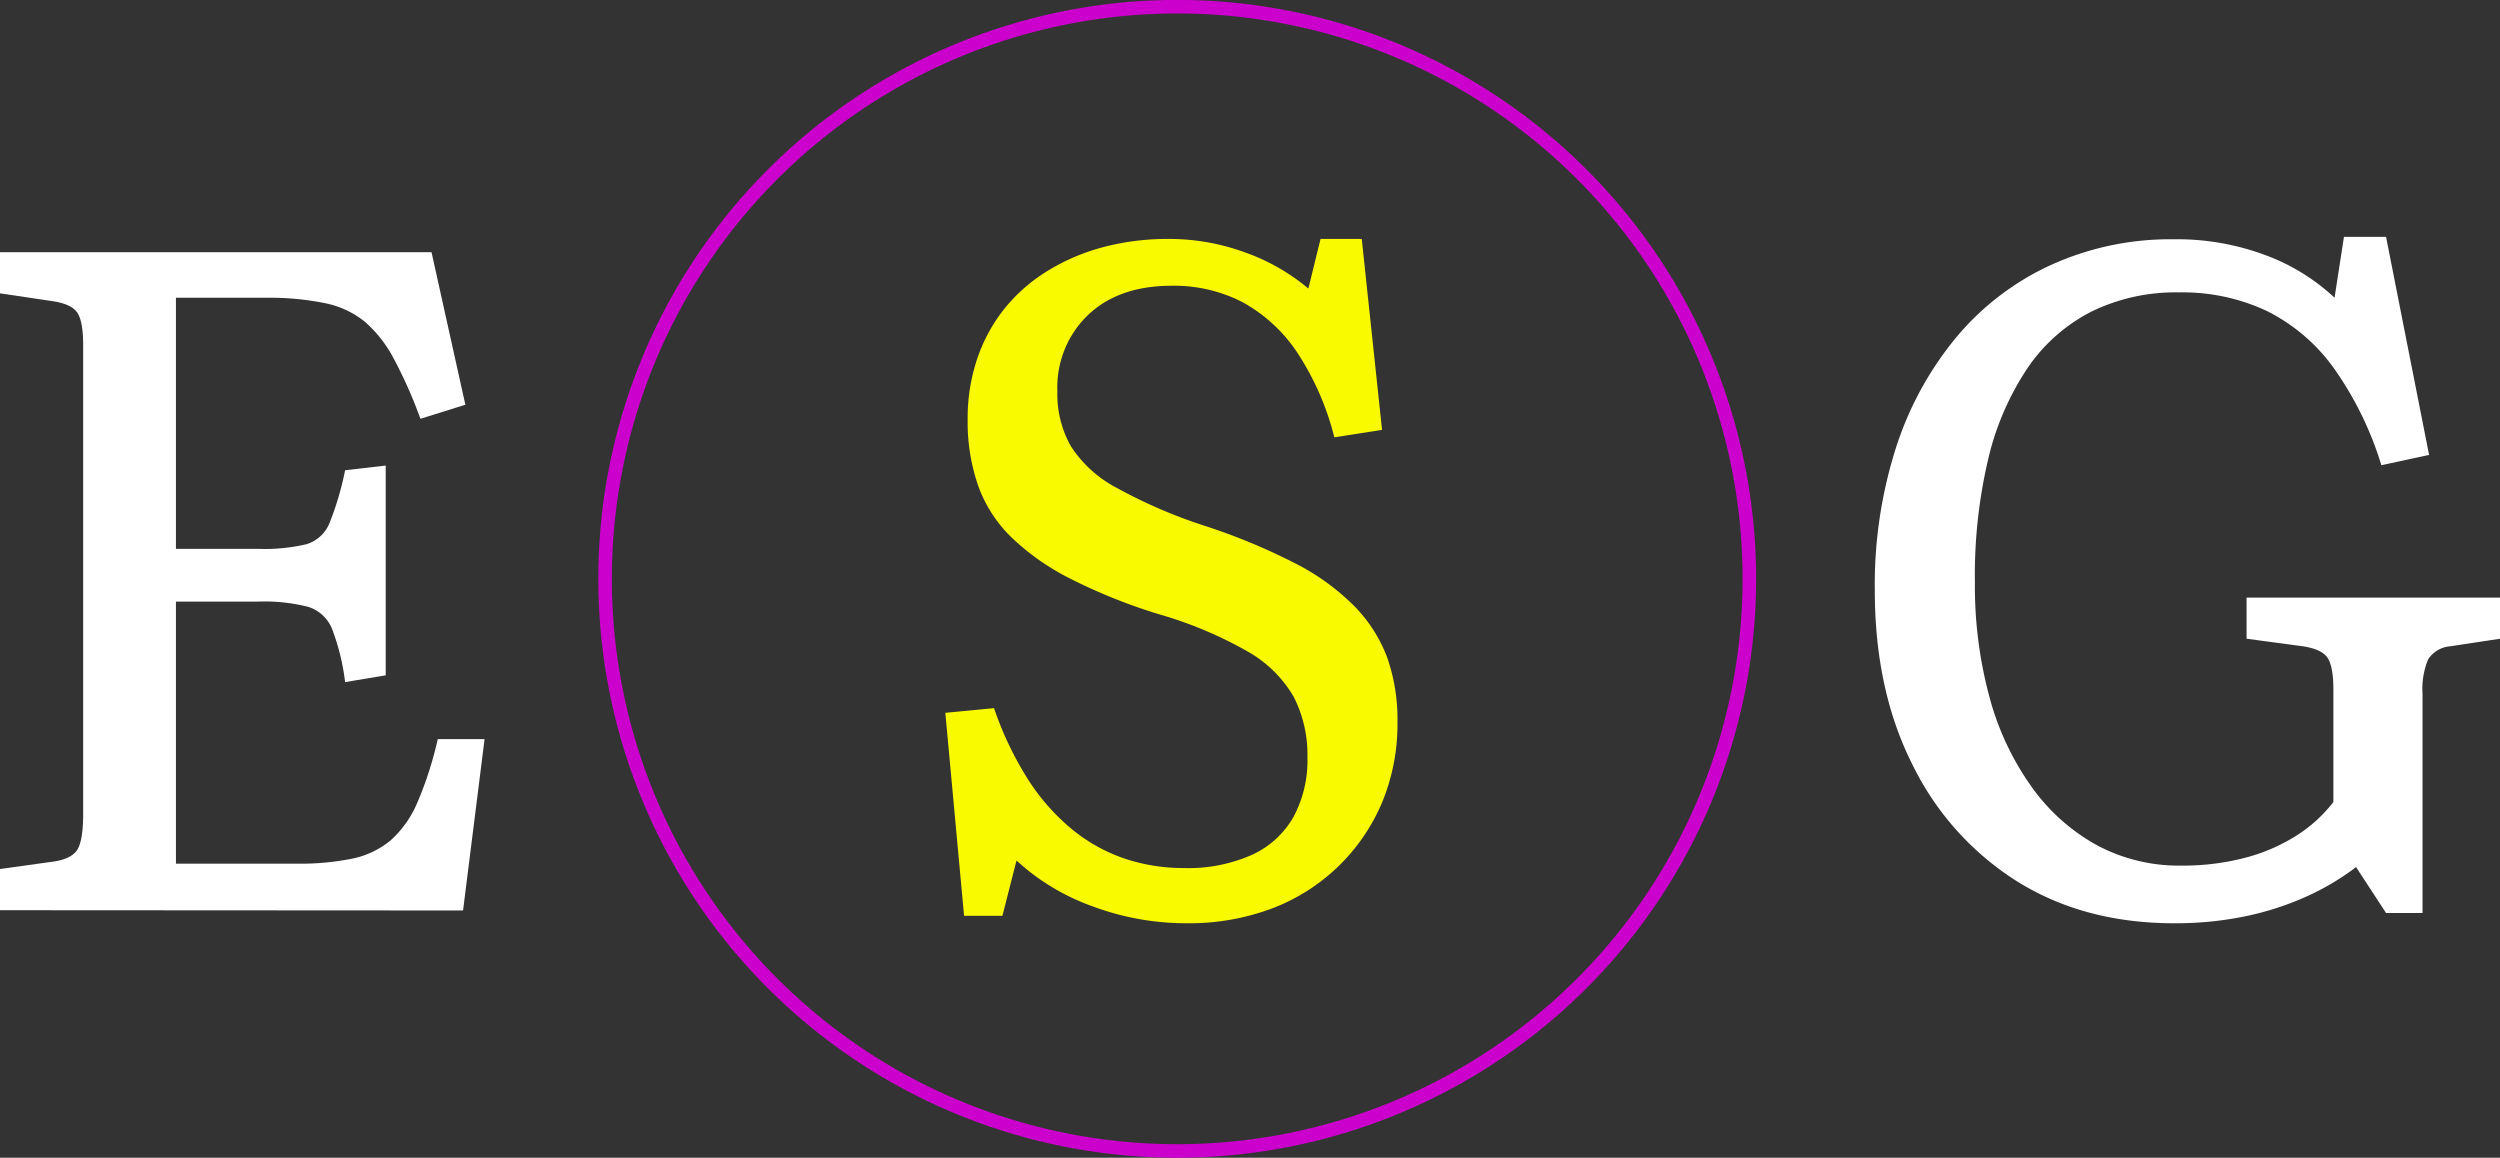
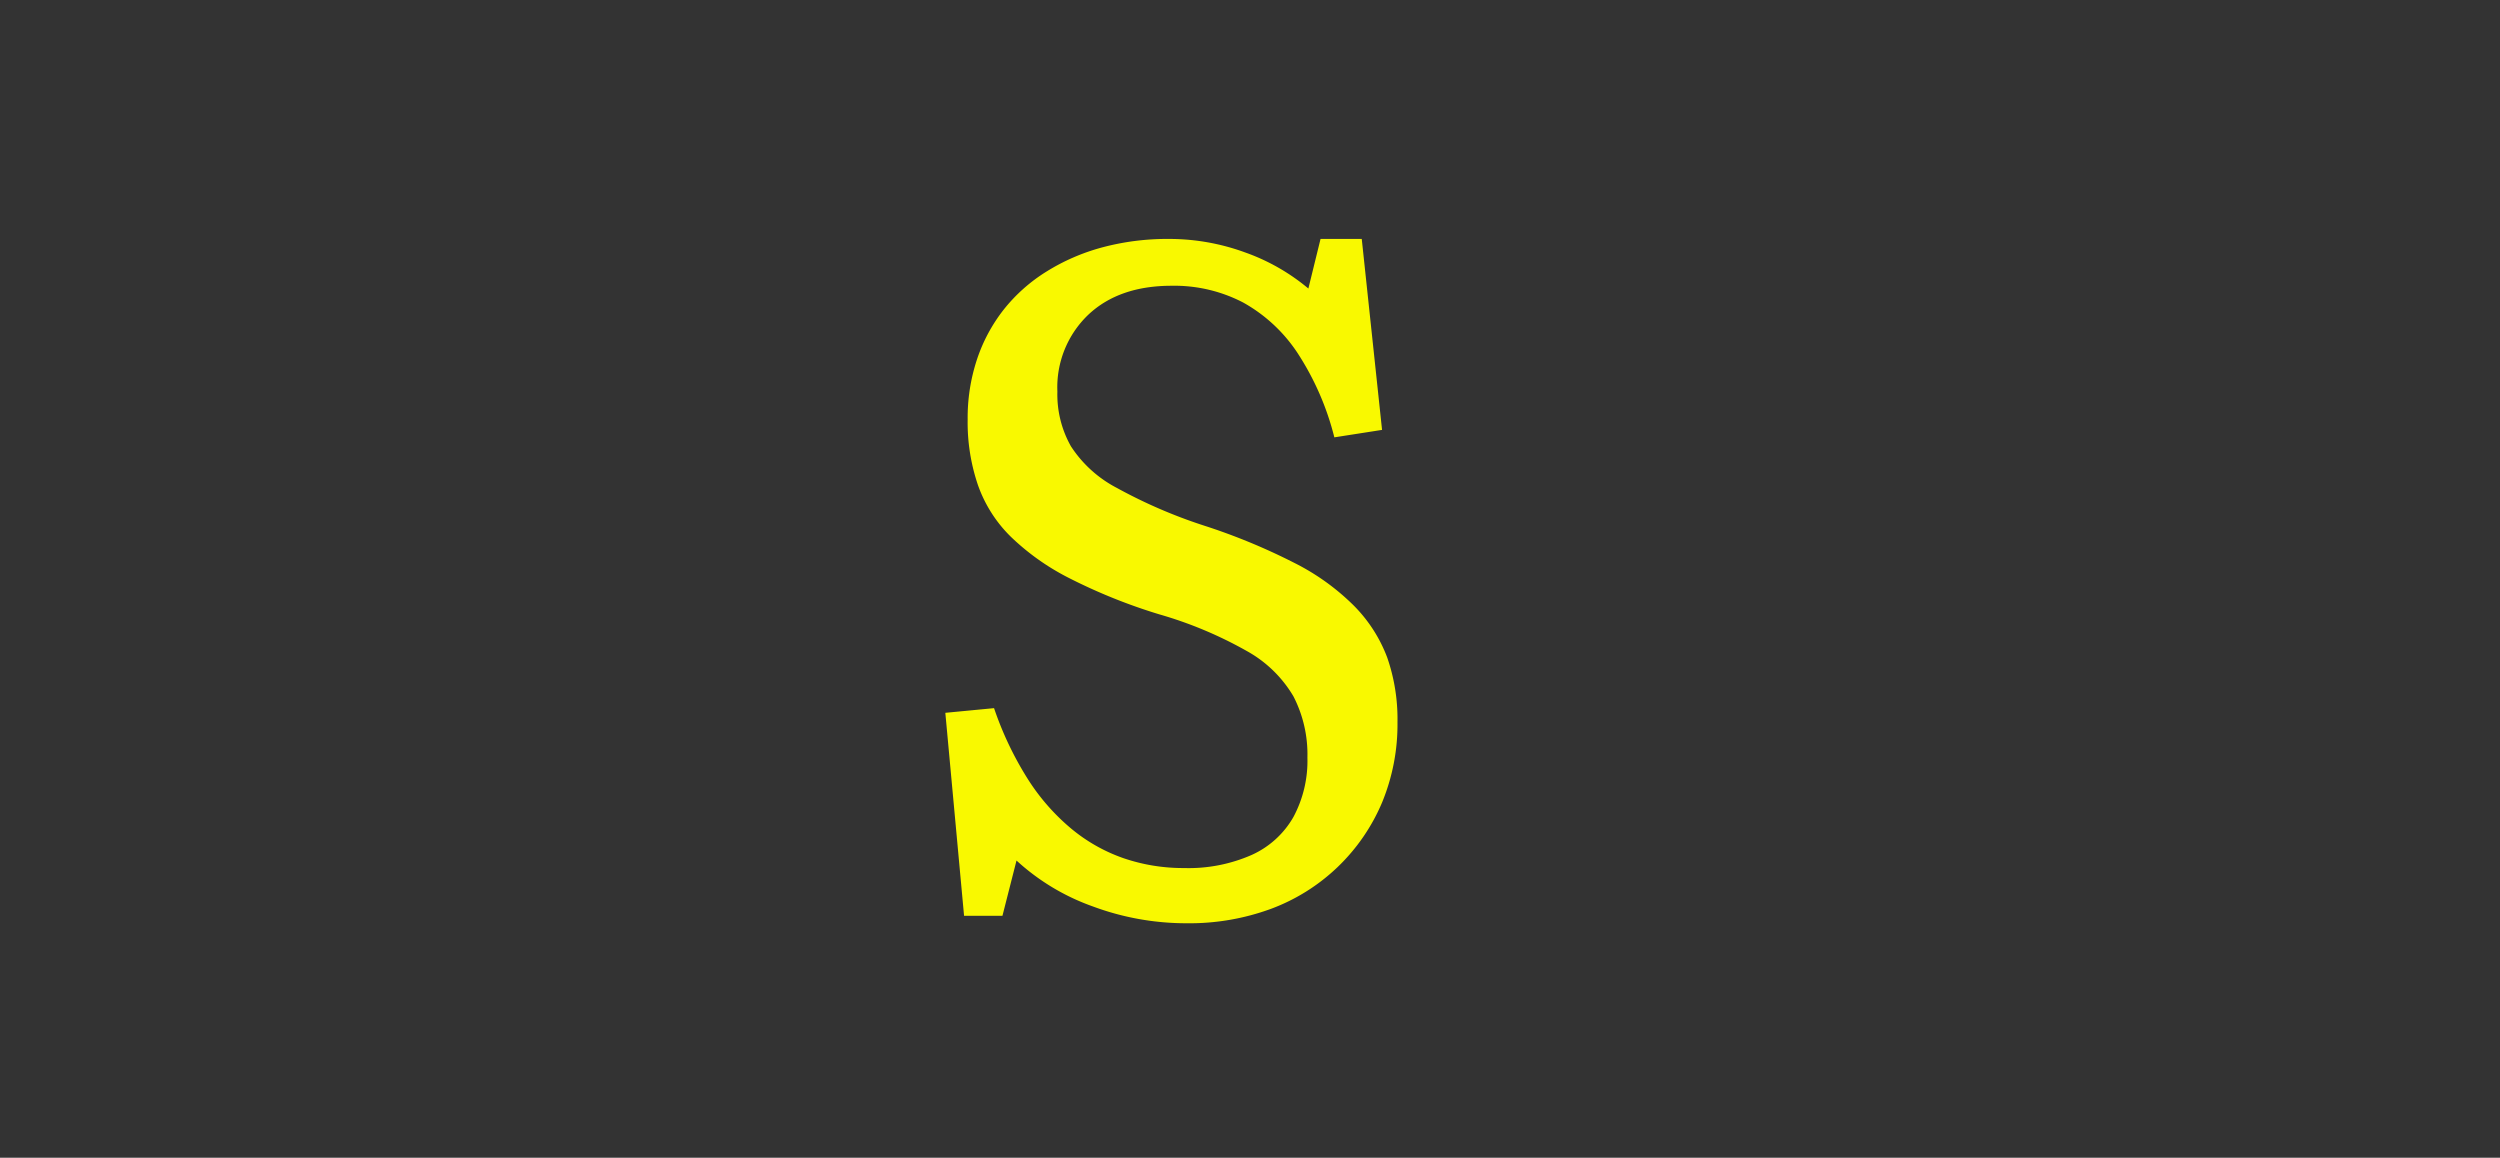
<svg xmlns="http://www.w3.org/2000/svg" viewBox="0 0 369.45 171.09">
  <rect x="0" y="0" width="369.45" height="171.09" fill="#333333" stroke="none" />
  <defs>
    <style>.cls-1{fill:#fff;}.cls-2{fill:#f9f900;}.cls-3{fill:none;stroke:#c0c;stroke-width:2px;}</style>
  </defs>
  <g id="Layer_2" data-name="Layer 2">
    <g id="Content">
-       <path class="cls-1" d="M0,134.51v-6.09l8-1.11c1.75-.27,2.91-.87,3.46-1.8s.83-2.67.83-5.25V51c0-2.4-.3-4-.9-4.84s-1.82-1.39-3.66-1.66L0,43.35V37.27H63.77l5,22.54-6.64,2.08a67.31,67.31,0,0,0-4-9,18.8,18.8,0,0,0-4.28-5.4,13.66,13.66,0,0,0-5.88-2.7A41.48,41.48,0,0,0,39.42,44H26V81.11H38.18a26.73,26.73,0,0,0,7.12-.69,5.38,5.38,0,0,0,3.39-3.11A44.34,44.34,0,0,0,51,69.49l6-.69v31l-6,1a33.12,33.12,0,0,0-1.94-7.89,5.59,5.59,0,0,0-3.59-3.25,26.59,26.59,0,0,0-7.33-.76H26v38.73H43.71a38.66,38.66,0,0,0,8.44-.76,13,13,0,0,0,5.6-2.7,15.77,15.77,0,0,0,3.94-5.6,53.38,53.38,0,0,0,3-9.34h6.92l-3.18,25.32Z" />
      <path class="cls-2" d="M175.39,136.44a39.64,39.64,0,0,1-13.9-2.49,33,33,0,0,1-11.27-6.78l-2.08,8.17h-5.67l-2.77-30,7.2-.69A49.2,49.2,0,0,0,151.81,115a31.53,31.53,0,0,0,6.43,7.4,24.87,24.87,0,0,0,7.81,4.43,27.23,27.23,0,0,0,8.93,1.45,23.13,23.13,0,0,0,10-1.94,13.45,13.45,0,0,0,6.16-5.6,17.57,17.57,0,0,0,2.07-8.78,18.71,18.71,0,0,0-2.07-9.06,18.26,18.26,0,0,0-6.92-6.71,59.75,59.75,0,0,0-12.86-5.39,81.74,81.74,0,0,1-13.28-5.33,35.43,35.43,0,0,1-8.71-6.16,20,20,0,0,1-4.84-7.6A28.72,28.72,0,0,1,143,62a27.44,27.44,0,0,1,1.39-8.92,24.32,24.32,0,0,1,3.94-7.33,24.65,24.65,0,0,1,6.29-5.6,30.55,30.55,0,0,1,8.3-3.6,37.26,37.26,0,0,1,9.82-1.24,32.66,32.66,0,0,1,11.28,2,30.24,30.24,0,0,1,9.33,5.33l1.8-7.33h6.09l3,28.22-7.05,1.1a41,41,0,0,0-5.47-12.51,23.07,23.07,0,0,0-8-7.41,22,22,0,0,0-10.58-2.48q-7.76,0-12.31,4.28a14.82,14.82,0,0,0-4.57,11.35,15.59,15.59,0,0,0,2,8.09,18,18,0,0,0,6.78,6.15,74.39,74.39,0,0,0,12.79,5.54,90.44,90.44,0,0,1,13.42,5.53,34.24,34.24,0,0,1,8.85,6.36A21.75,21.75,0,0,1,205,97.16a27.76,27.76,0,0,1,1.52,9.54,30.27,30.27,0,0,1-2.28,11.9,28.66,28.66,0,0,1-16.39,15.7A34.92,34.92,0,0,1,175.39,136.44Z" />
-       <path class="cls-1" d="M321.32,136.44q-13.27,0-23.17-6.15a42.32,42.32,0,0,1-15.49-17.22q-5.61-11.07-5.6-25.87A66.44,66.44,0,0,1,280.24,66a49,49,0,0,1,9-16.32,39.8,39.8,0,0,1,14-10.59,42.67,42.67,0,0,1,18-3.73,37.32,37.32,0,0,1,13.56,2.35A30.22,30.22,0,0,1,345,44l1.39-9h6.22l6.36,32.23-7.05,1.52a50.1,50.1,0,0,0-7-14.31A27.1,27.1,0,0,0,335.08,46,29.22,29.22,0,0,0,322,43.21a28.23,28.23,0,0,0-12.93,2.84,25.31,25.31,0,0,0-9.41,8.3,40.88,40.88,0,0,0-5.81,13.35,75,75,0,0,0-2,18.39A62.91,62.91,0,0,0,294,103a41.06,41.06,0,0,0,6.23,13.28,29.07,29.07,0,0,0,9.68,8.64,25.75,25.75,0,0,0,12.52,3,36.37,36.37,0,0,0,9.13-1.1,26.87,26.87,0,0,0,7.67-3.25,21.21,21.21,0,0,0,5.6-5.05V102c0-2.4-.3-4-.9-4.84s-1.82-1.38-3.66-1.66L332,94.39V88.31h37.48v6.08l-7.33,1.11a4.31,4.31,0,0,0-3.32,1.94,11.45,11.45,0,0,0-.83,5.11v32.37h-5.39l-4.43-6.78a37.89,37.89,0,0,1-7.67,4.5,43.64,43.64,0,0,1-9,2.83A50.81,50.81,0,0,1,321.32,136.44Z" />
-       <path class="cls-3" d="M174,170.09A84.55,84.55,0,1,0,89.42,85.54,84.54,84.54,0,0,0,174,170.09Z" />
    </g>
  </g>
</svg>